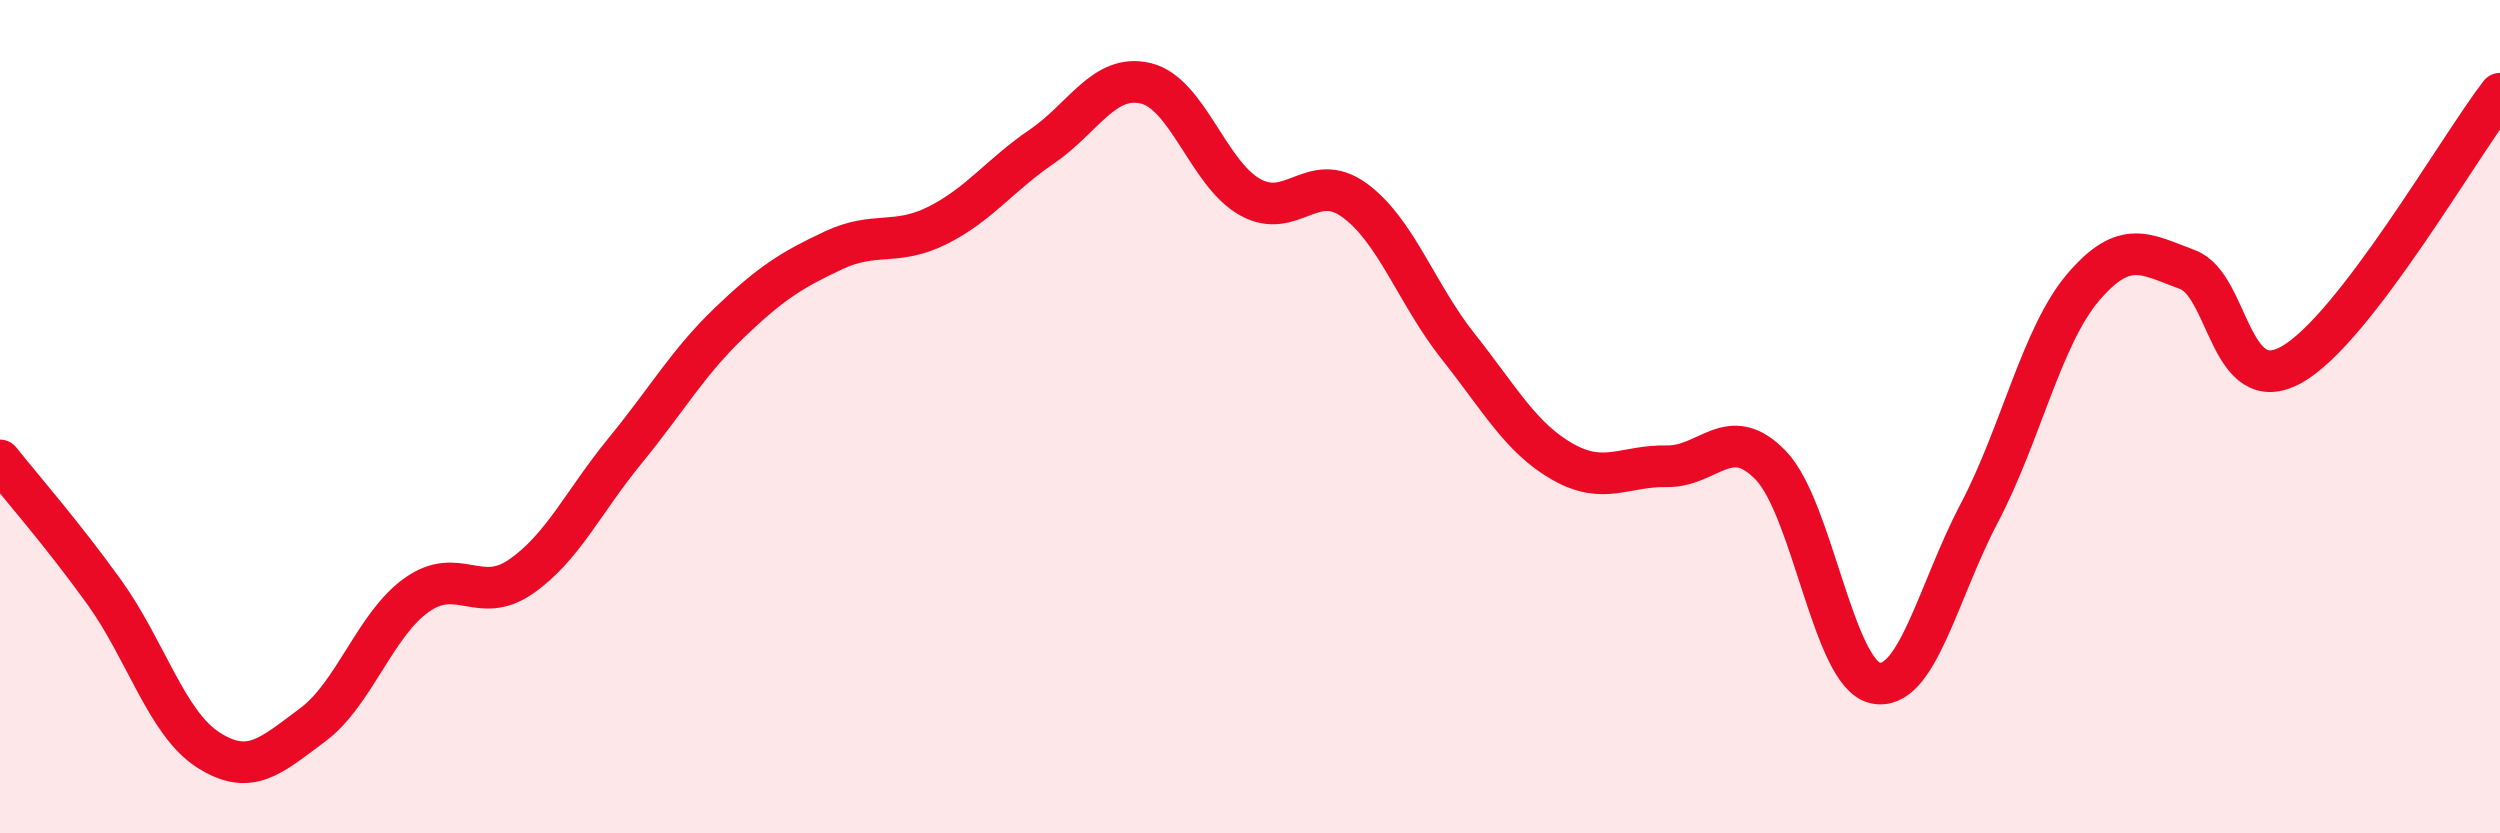
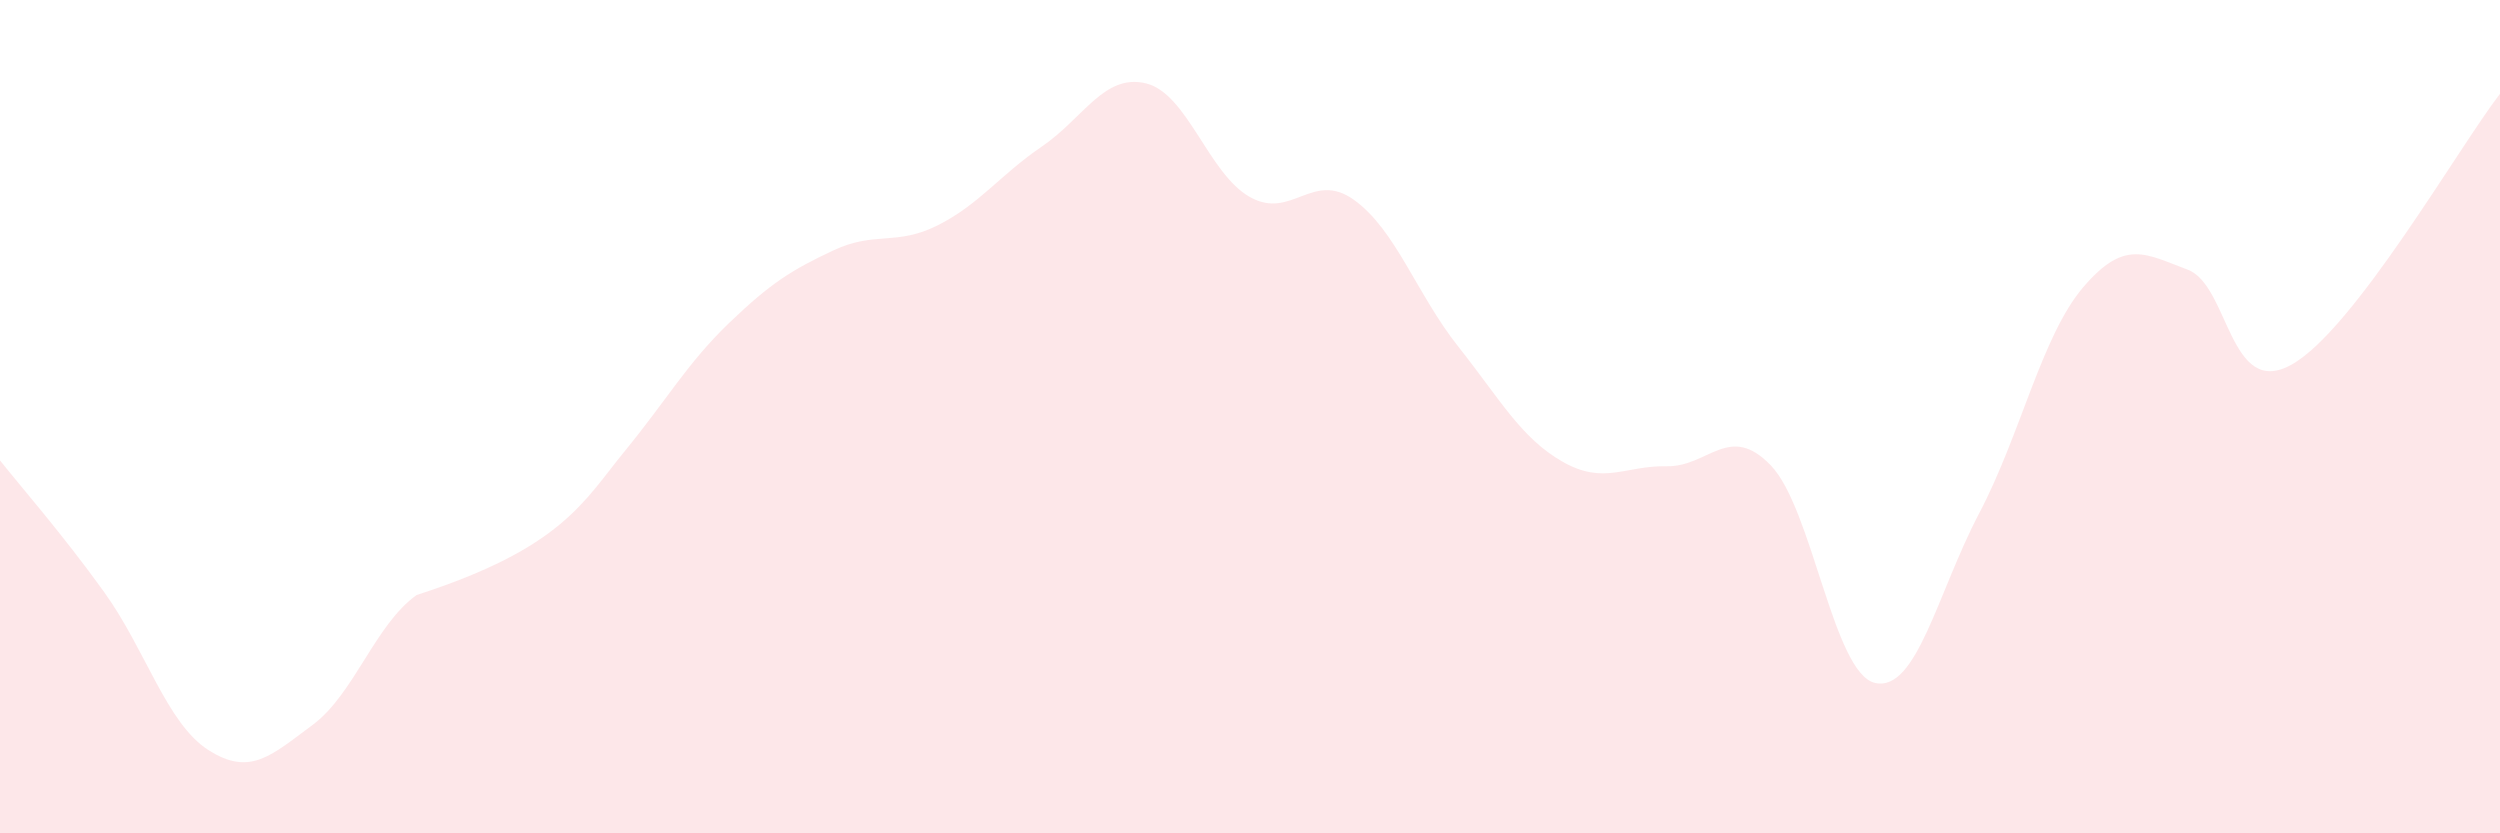
<svg xmlns="http://www.w3.org/2000/svg" width="60" height="20" viewBox="0 0 60 20">
-   <path d="M 0,11.05 C 0.5,11.68 1.5,12.82 2.5,14.21 C 3.5,15.6 4,17.36 5,18 C 6,18.64 6.5,18.14 7.5,17.4 C 8.5,16.66 9,14.99 10,14.28 C 11,13.57 11.5,14.53 12.5,13.84 C 13.5,13.15 14,12.04 15,10.82 C 16,9.6 16.5,8.71 17.5,7.75 C 18.5,6.79 19,6.48 20,6.01 C 21,5.54 21.5,5.91 22.5,5.41 C 23.5,4.91 24,4.2 25,3.52 C 26,2.84 26.5,1.76 27.5,2 C 28.5,2.24 29,4.17 30,4.73 C 31,5.29 31.5,4.08 32.5,4.8 C 33.5,5.52 34,7.06 35,8.32 C 36,9.58 36.5,10.51 37.5,11.08 C 38.5,11.65 39,11.17 40,11.19 C 41,11.21 41.5,10.13 42.5,11.17 C 43.5,12.21 44,16.16 45,16.39 C 46,16.62 46.5,14.22 47.5,12.32 C 48.5,10.42 49,8.06 50,6.89 C 51,5.72 51.5,6.1 52.5,6.47 C 53.5,6.84 53.5,9.59 55,8.75 C 56.5,7.91 59,3.55 60,2.25L60 20L0 20Z" fill="#EB0A25" opacity="0.1" stroke-linecap="round" stroke-linejoin="round" />
-   <path d="M 0,11.05 C 0.5,11.68 1.5,12.82 2.5,14.21 C 3.5,15.6 4,17.36 5,18 C 6,18.64 6.5,18.14 7.5,17.4 C 8.5,16.66 9,14.99 10,14.28 C 11,13.57 11.5,14.53 12.5,13.84 C 13.5,13.15 14,12.04 15,10.82 C 16,9.6 16.5,8.71 17.5,7.75 C 18.5,6.79 19,6.48 20,6.01 C 21,5.54 21.5,5.91 22.5,5.41 C 23.5,4.91 24,4.2 25,3.52 C 26,2.84 26.5,1.76 27.5,2 C 28.5,2.24 29,4.17 30,4.73 C 31,5.29 31.5,4.08 32.5,4.8 C 33.5,5.52 34,7.06 35,8.32 C 36,9.58 36.5,10.51 37.5,11.08 C 38.5,11.65 39,11.17 40,11.19 C 41,11.21 41.5,10.13 42.5,11.17 C 43.5,12.21 44,16.16 45,16.39 C 46,16.62 46.5,14.22 47.5,12.32 C 48.5,10.42 49,8.06 50,6.89 C 51,5.72 51.5,6.1 52.5,6.47 C 53.5,6.84 53.5,9.59 55,8.75 C 56.5,7.91 59,3.55 60,2.25" stroke="#EB0A25" stroke-width="1" fill="none" stroke-linecap="round" stroke-linejoin="round" />
+   <path d="M 0,11.05 C 0.5,11.68 1.5,12.82 2.5,14.21 C 3.5,15.6 4,17.36 5,18 C 6,18.64 6.5,18.14 7.5,17.4 C 8.5,16.66 9,14.99 10,14.28 C 13.5,13.15 14,12.04 15,10.82 C 16,9.6 16.5,8.71 17.5,7.75 C 18.5,6.79 19,6.48 20,6.01 C 21,5.54 21.5,5.91 22.5,5.41 C 23.5,4.91 24,4.2 25,3.52 C 26,2.84 26.5,1.76 27.5,2 C 28.5,2.24 29,4.17 30,4.73 C 31,5.29 31.5,4.08 32.5,4.8 C 33.5,5.52 34,7.06 35,8.32 C 36,9.58 36.5,10.51 37.5,11.08 C 38.5,11.65 39,11.17 40,11.19 C 41,11.21 41.5,10.13 42.5,11.17 C 43.5,12.21 44,16.16 45,16.39 C 46,16.62 46.5,14.22 47.5,12.32 C 48.5,10.42 49,8.06 50,6.89 C 51,5.72 51.5,6.1 52.5,6.47 C 53.5,6.84 53.5,9.59 55,8.75 C 56.5,7.91 59,3.55 60,2.25L60 20L0 20Z" fill="#EB0A25" opacity="0.1" stroke-linecap="round" stroke-linejoin="round" />
</svg>